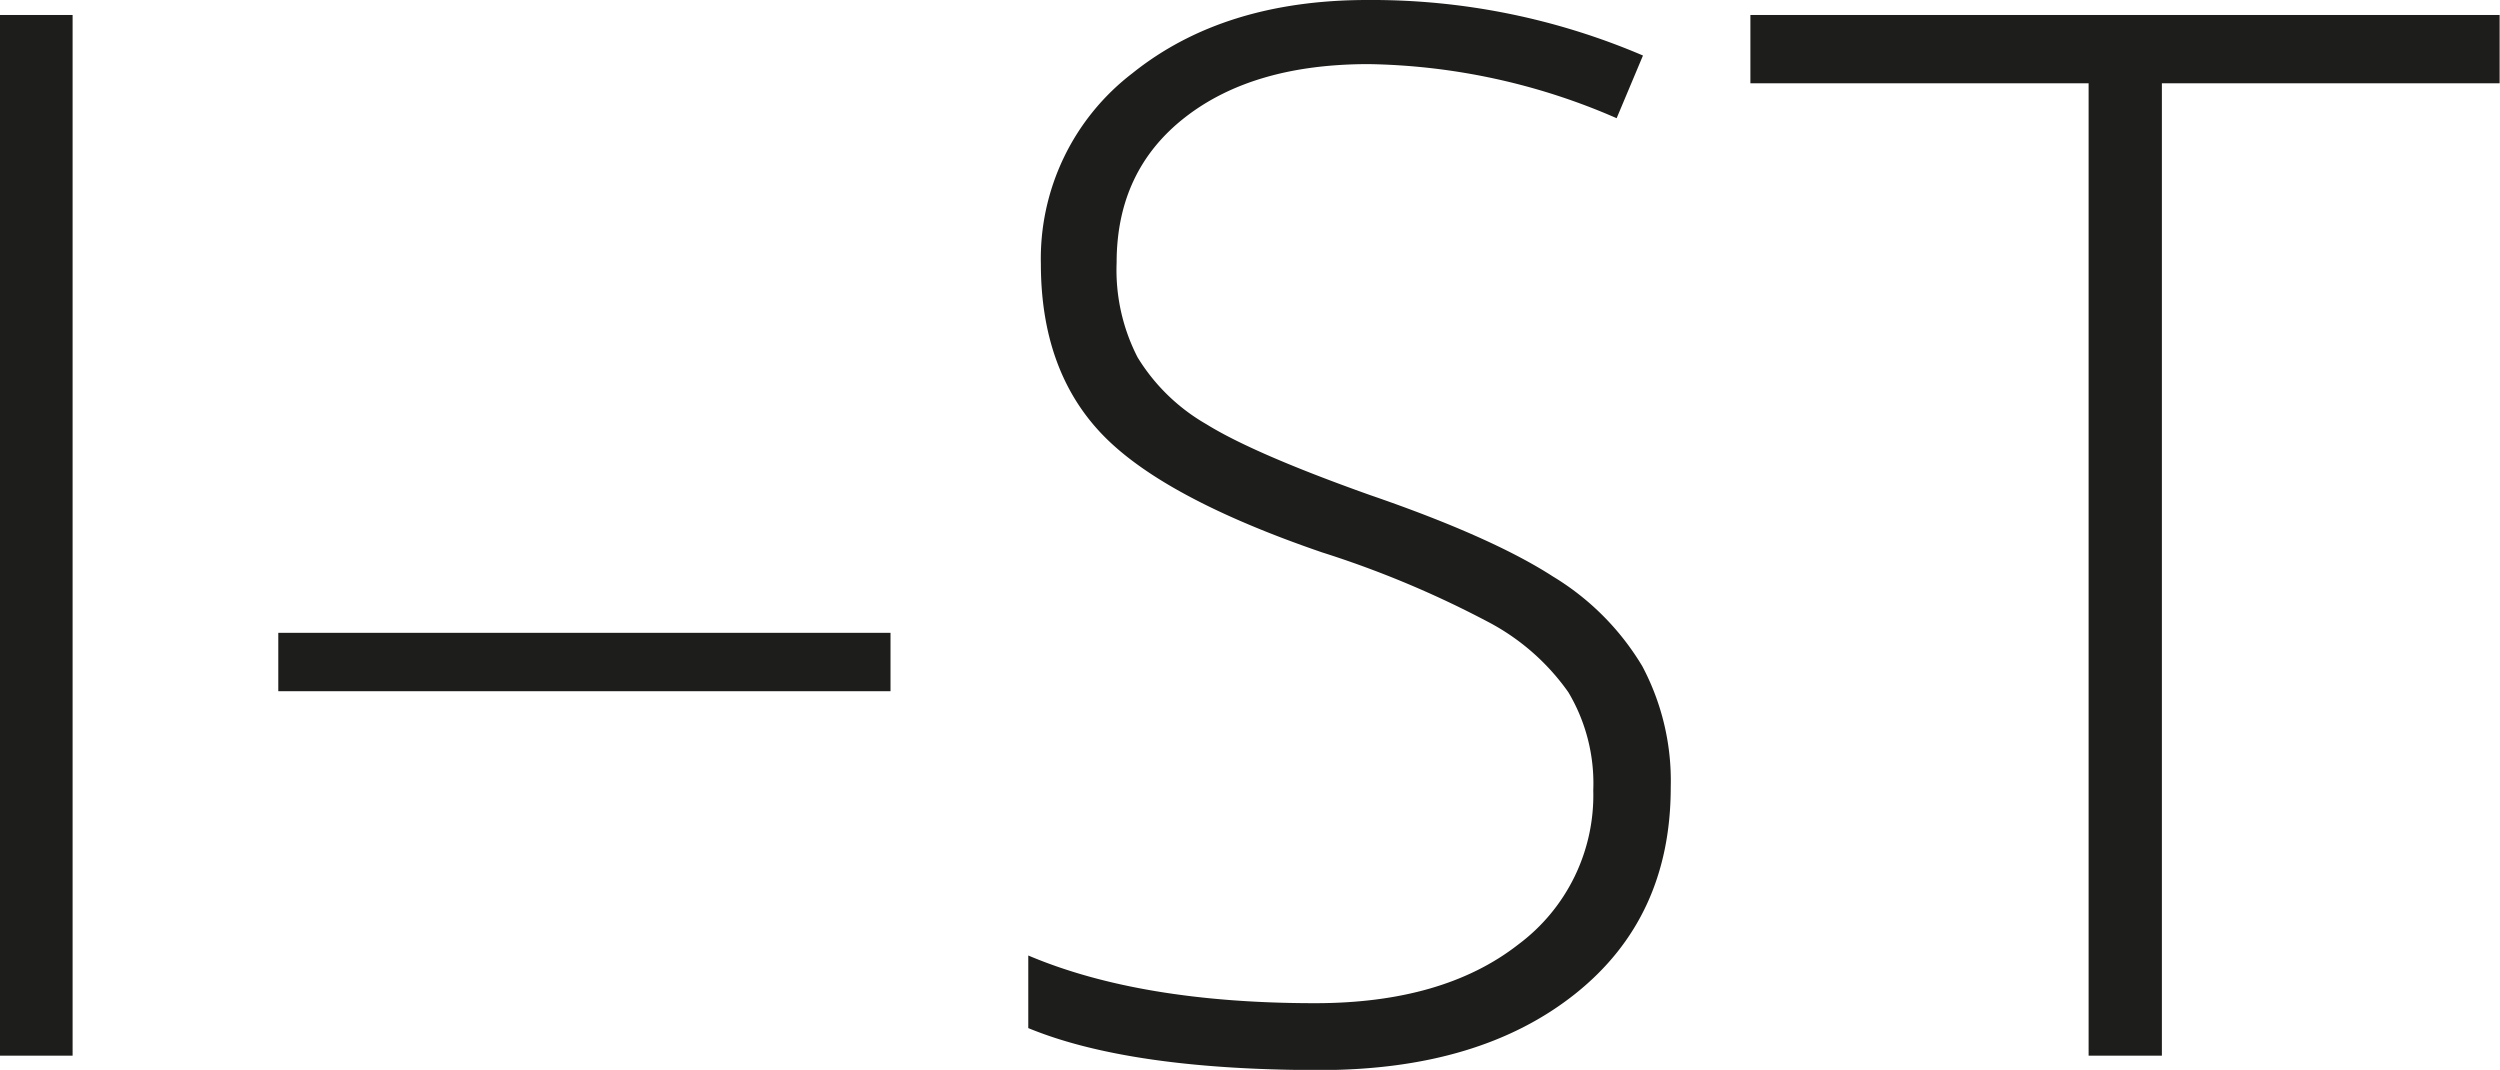
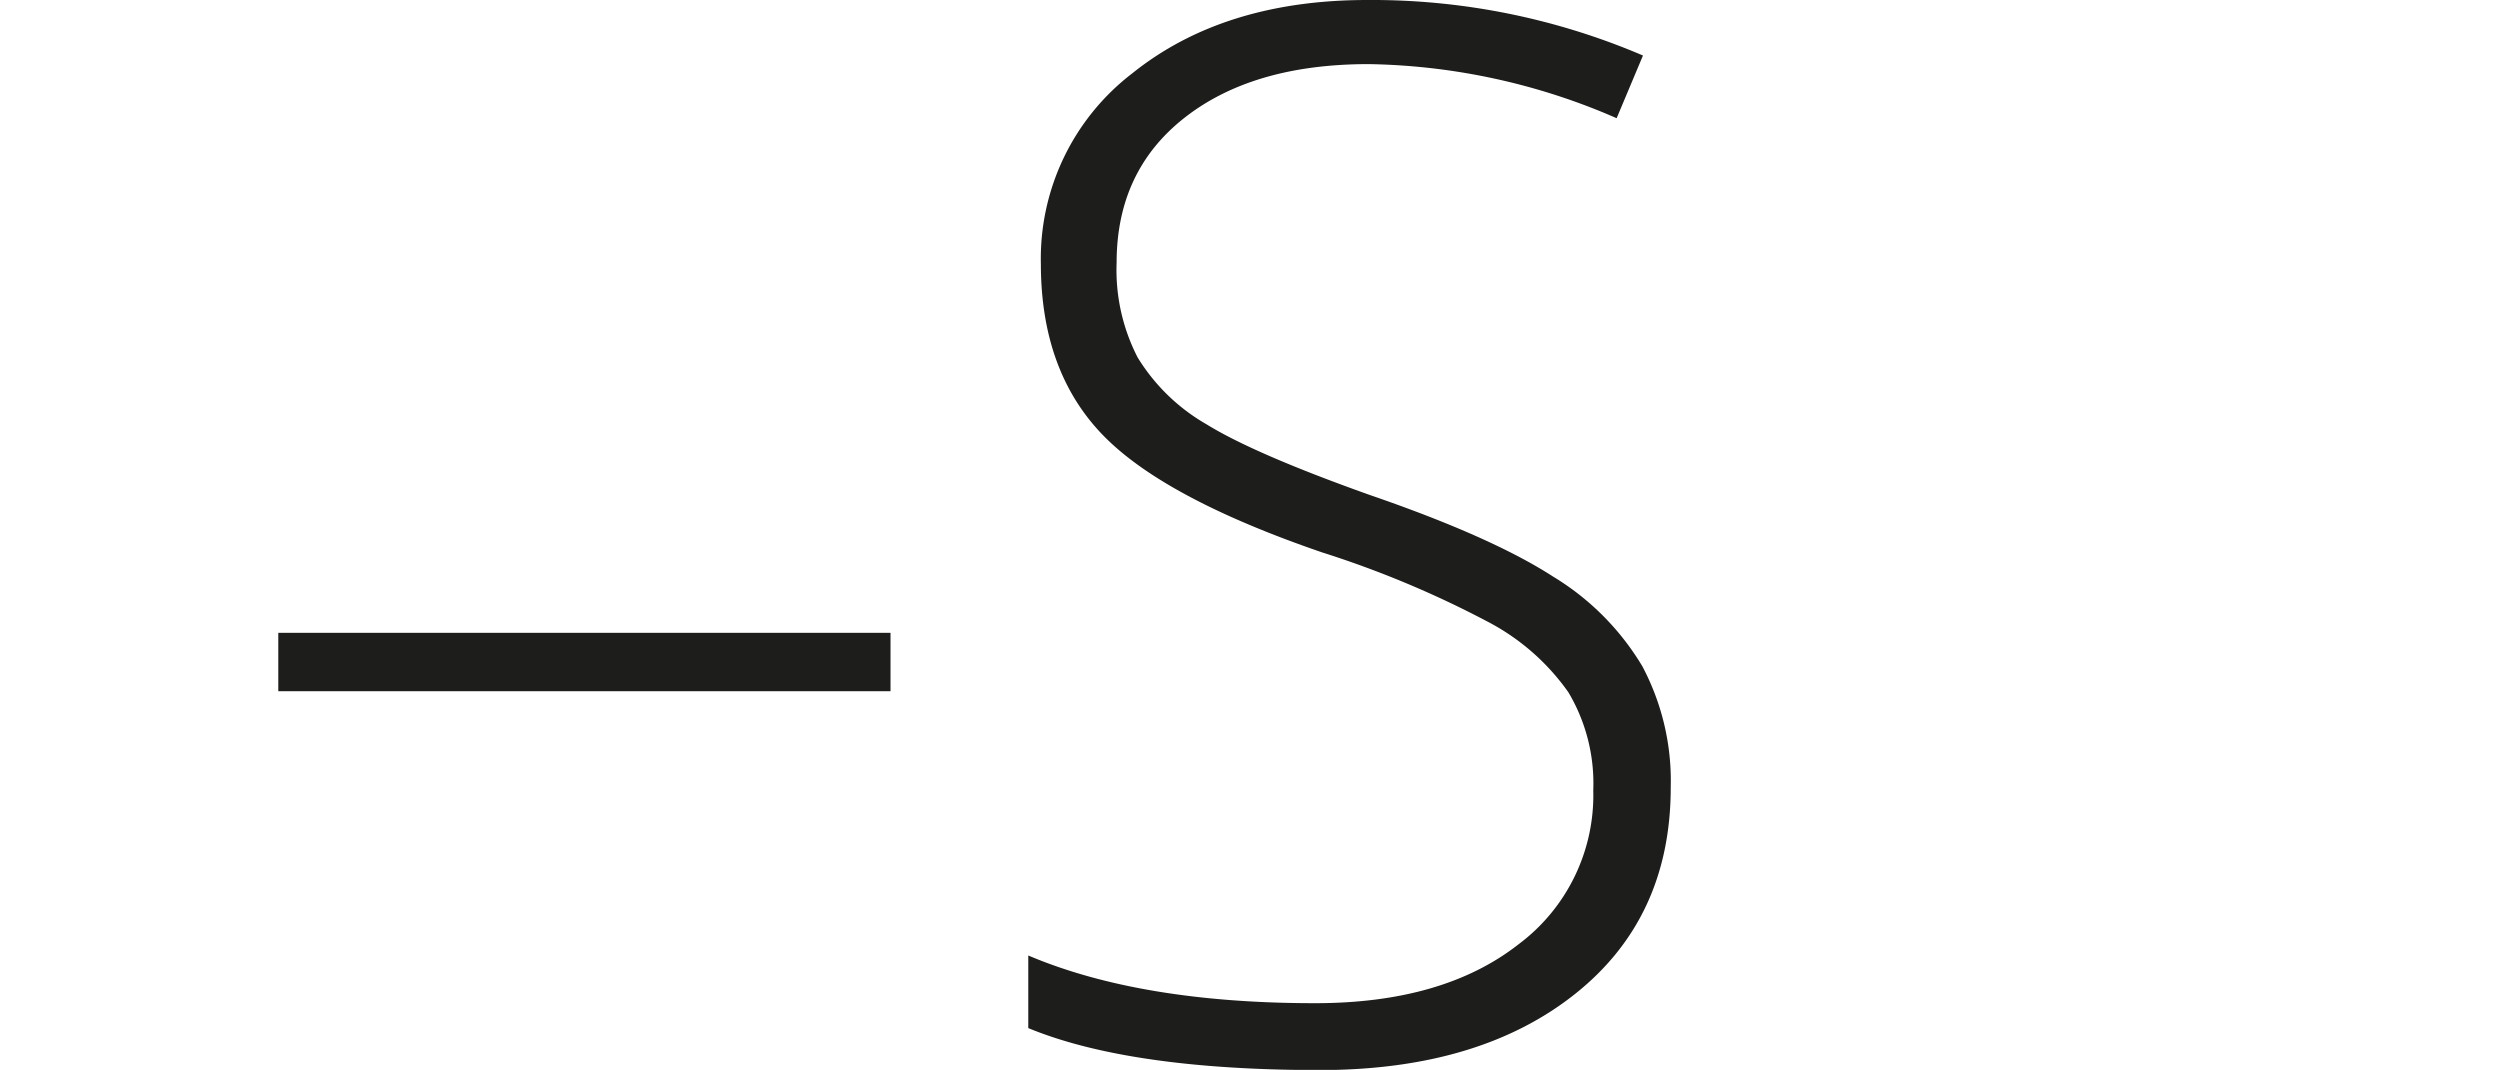
<svg xmlns="http://www.w3.org/2000/svg" viewBox="0 0 262.04 112.14">
  <defs>
    <style>.cls-1{fill:#1d1d1b;}</style>
  </defs>
  <g id="Ebene_2" data-name="Ebene 2">
    <g id="Ebene_1-2" data-name="Ebene 1">
-       <path class="cls-1" d="M0,110.65V1.57H7.61V110.65Z" />
      <path class="cls-1" d="M29.17,72.45V66.33H93.34v6.12Z" />
      <path class="cls-1" d="M175.12,82.52q0,13.67-10,21.64t-26.67,8q-20,0-30.67-4.4v-7.61q11.79,5,30.07,5,13.42,0,21.3-6.16A19.5,19.5,0,0,0,167,82.82a18.65,18.65,0,0,0-2.61-10.26,23.8,23.8,0,0,0-8.5-7.42,105.05,105.05,0,0,0-17.31-7.24q-16.73-5.74-23.1-12.42t-6.38-17.8a24.47,24.47,0,0,1,9.59-20Q128.26,0,143.33,0a72.21,72.21,0,0,1,28.88,5.82l-2.76,6.57a67.4,67.4,0,0,0-26-5.67q-12.09,0-19.25,5.59t-7.16,15.22a20,20,0,0,0,2.2,9.93,20.29,20.29,0,0,0,7.2,7q5,3.1,17.16,7.43,12.76,4.39,19.18,8.54a27.47,27.47,0,0,1,9.36,9.4A25.62,25.62,0,0,1,175.12,82.52Z" />
-       <path class="cls-1" d="M226.6,110.65h-7.68V8.73H183.47V1.57H262V8.73H226.6Z" />
    </g>
  </g>
</svg>